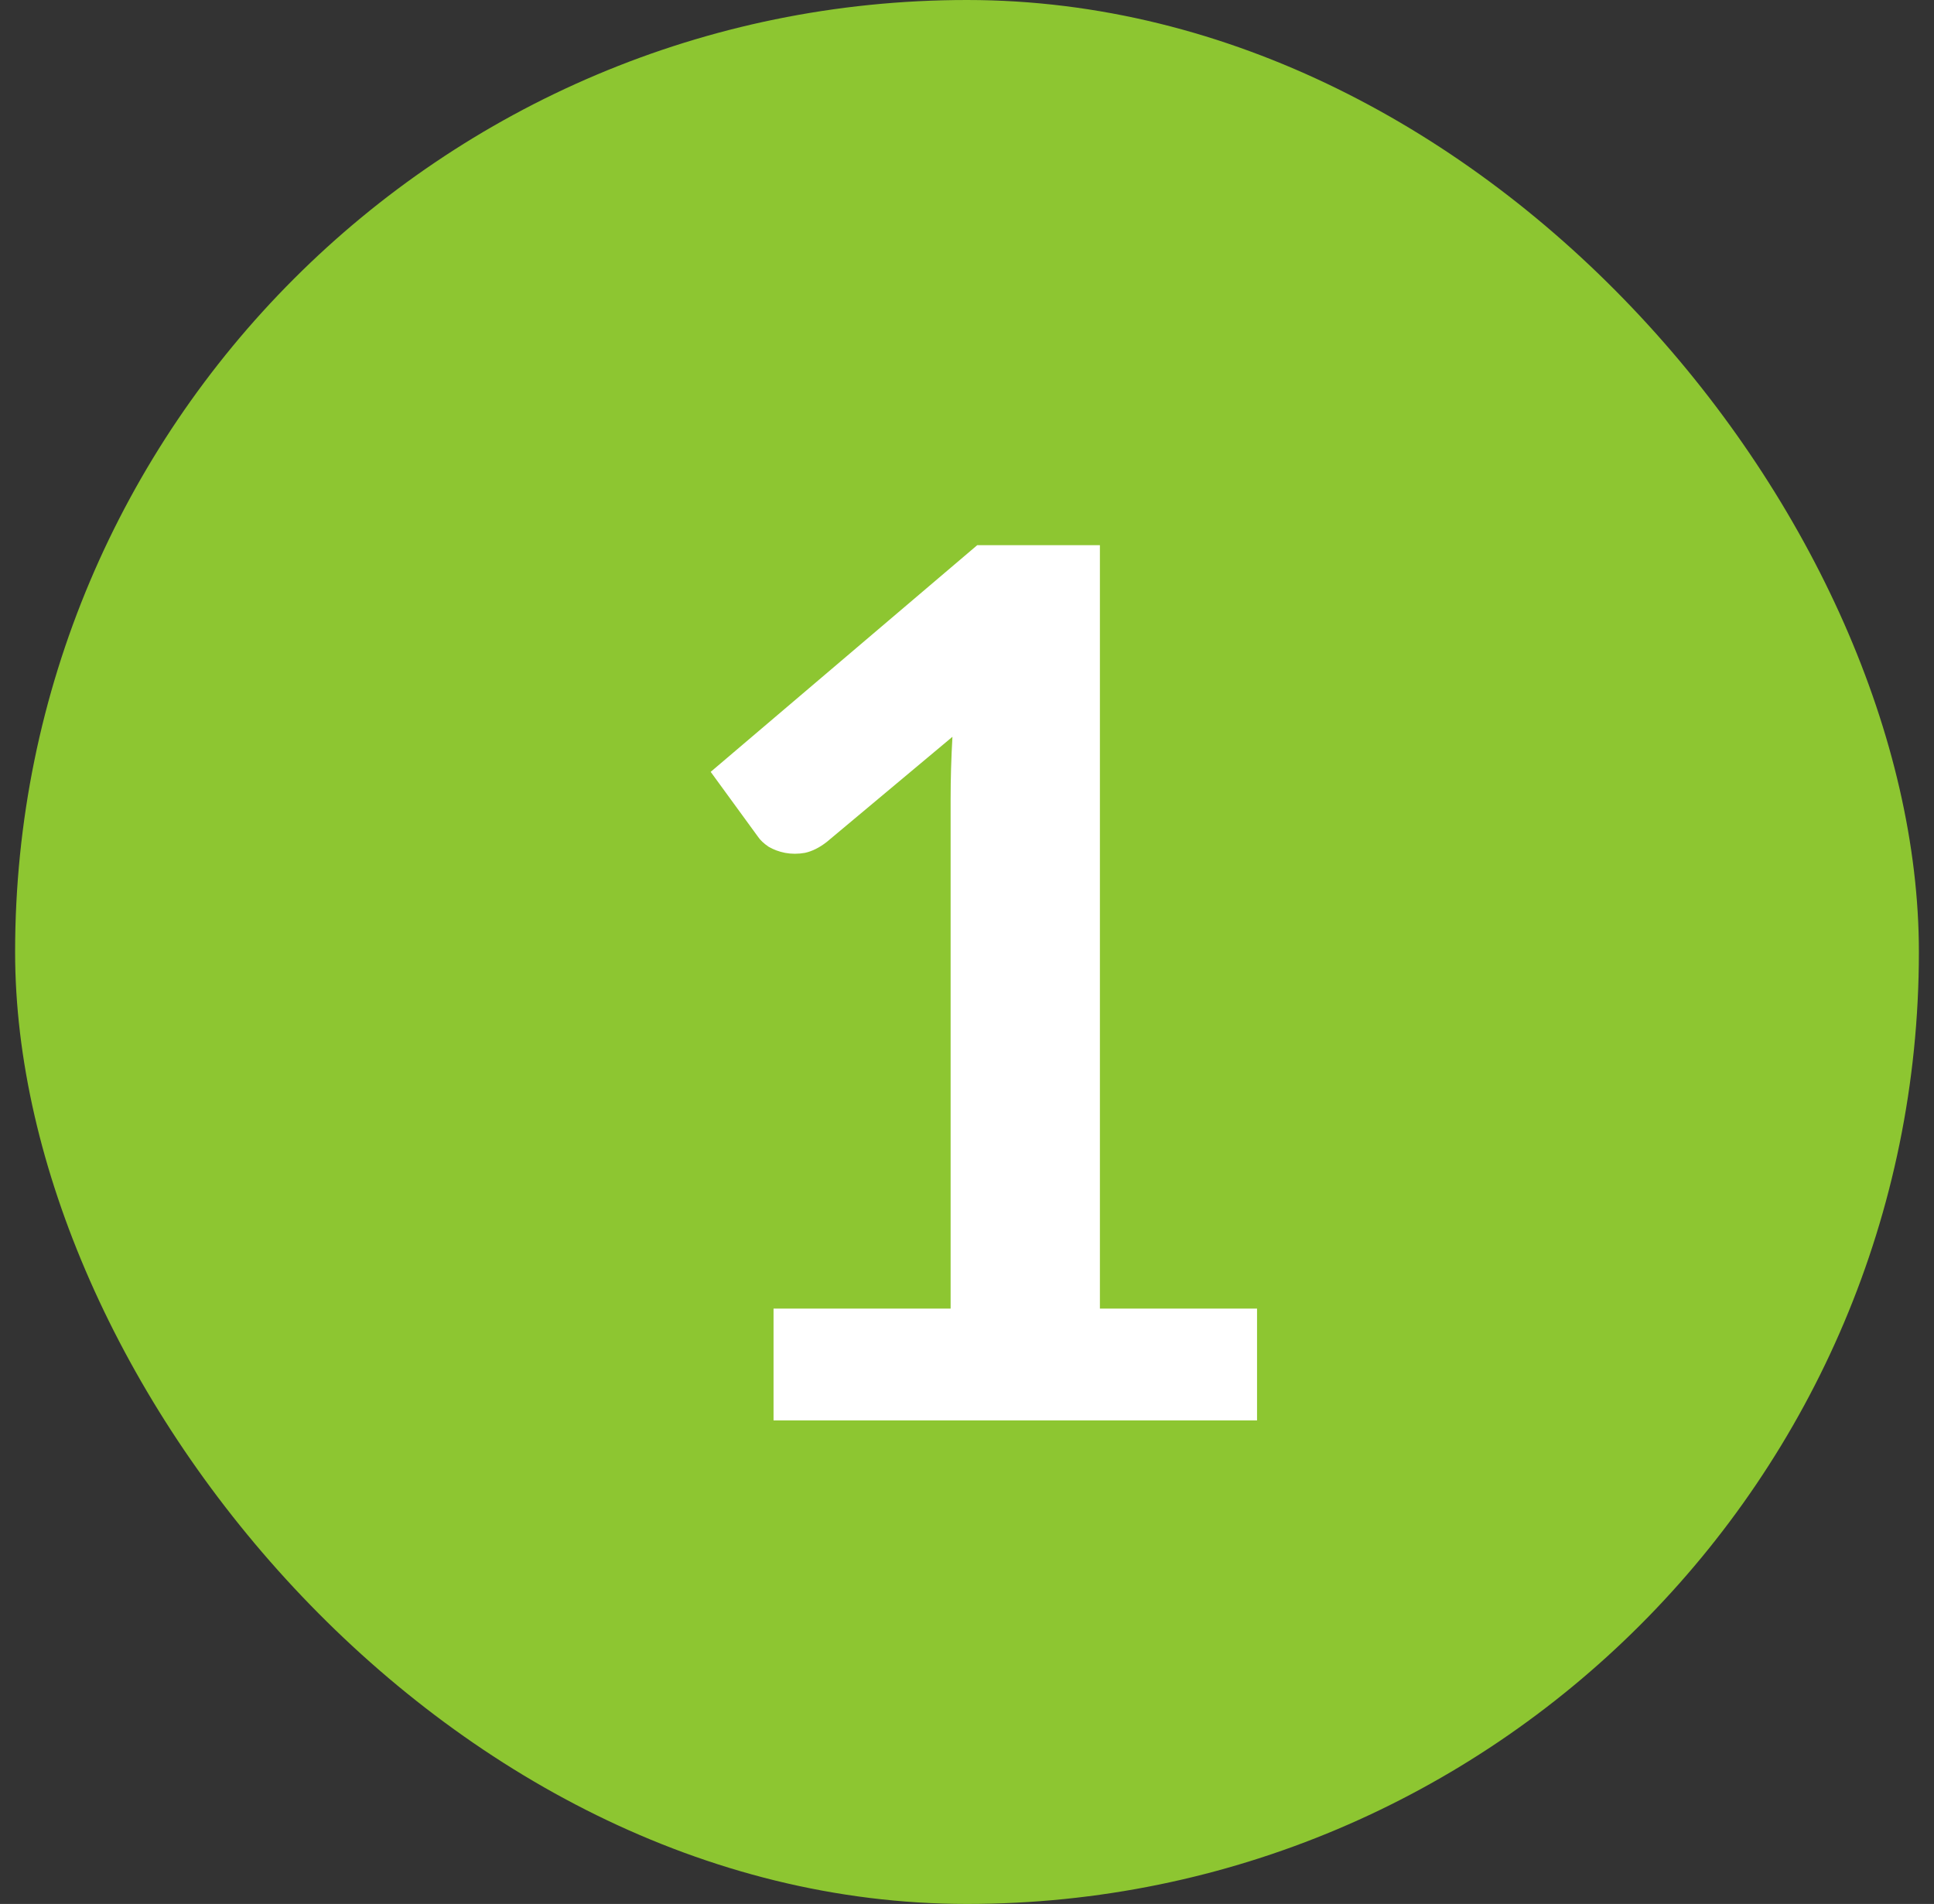
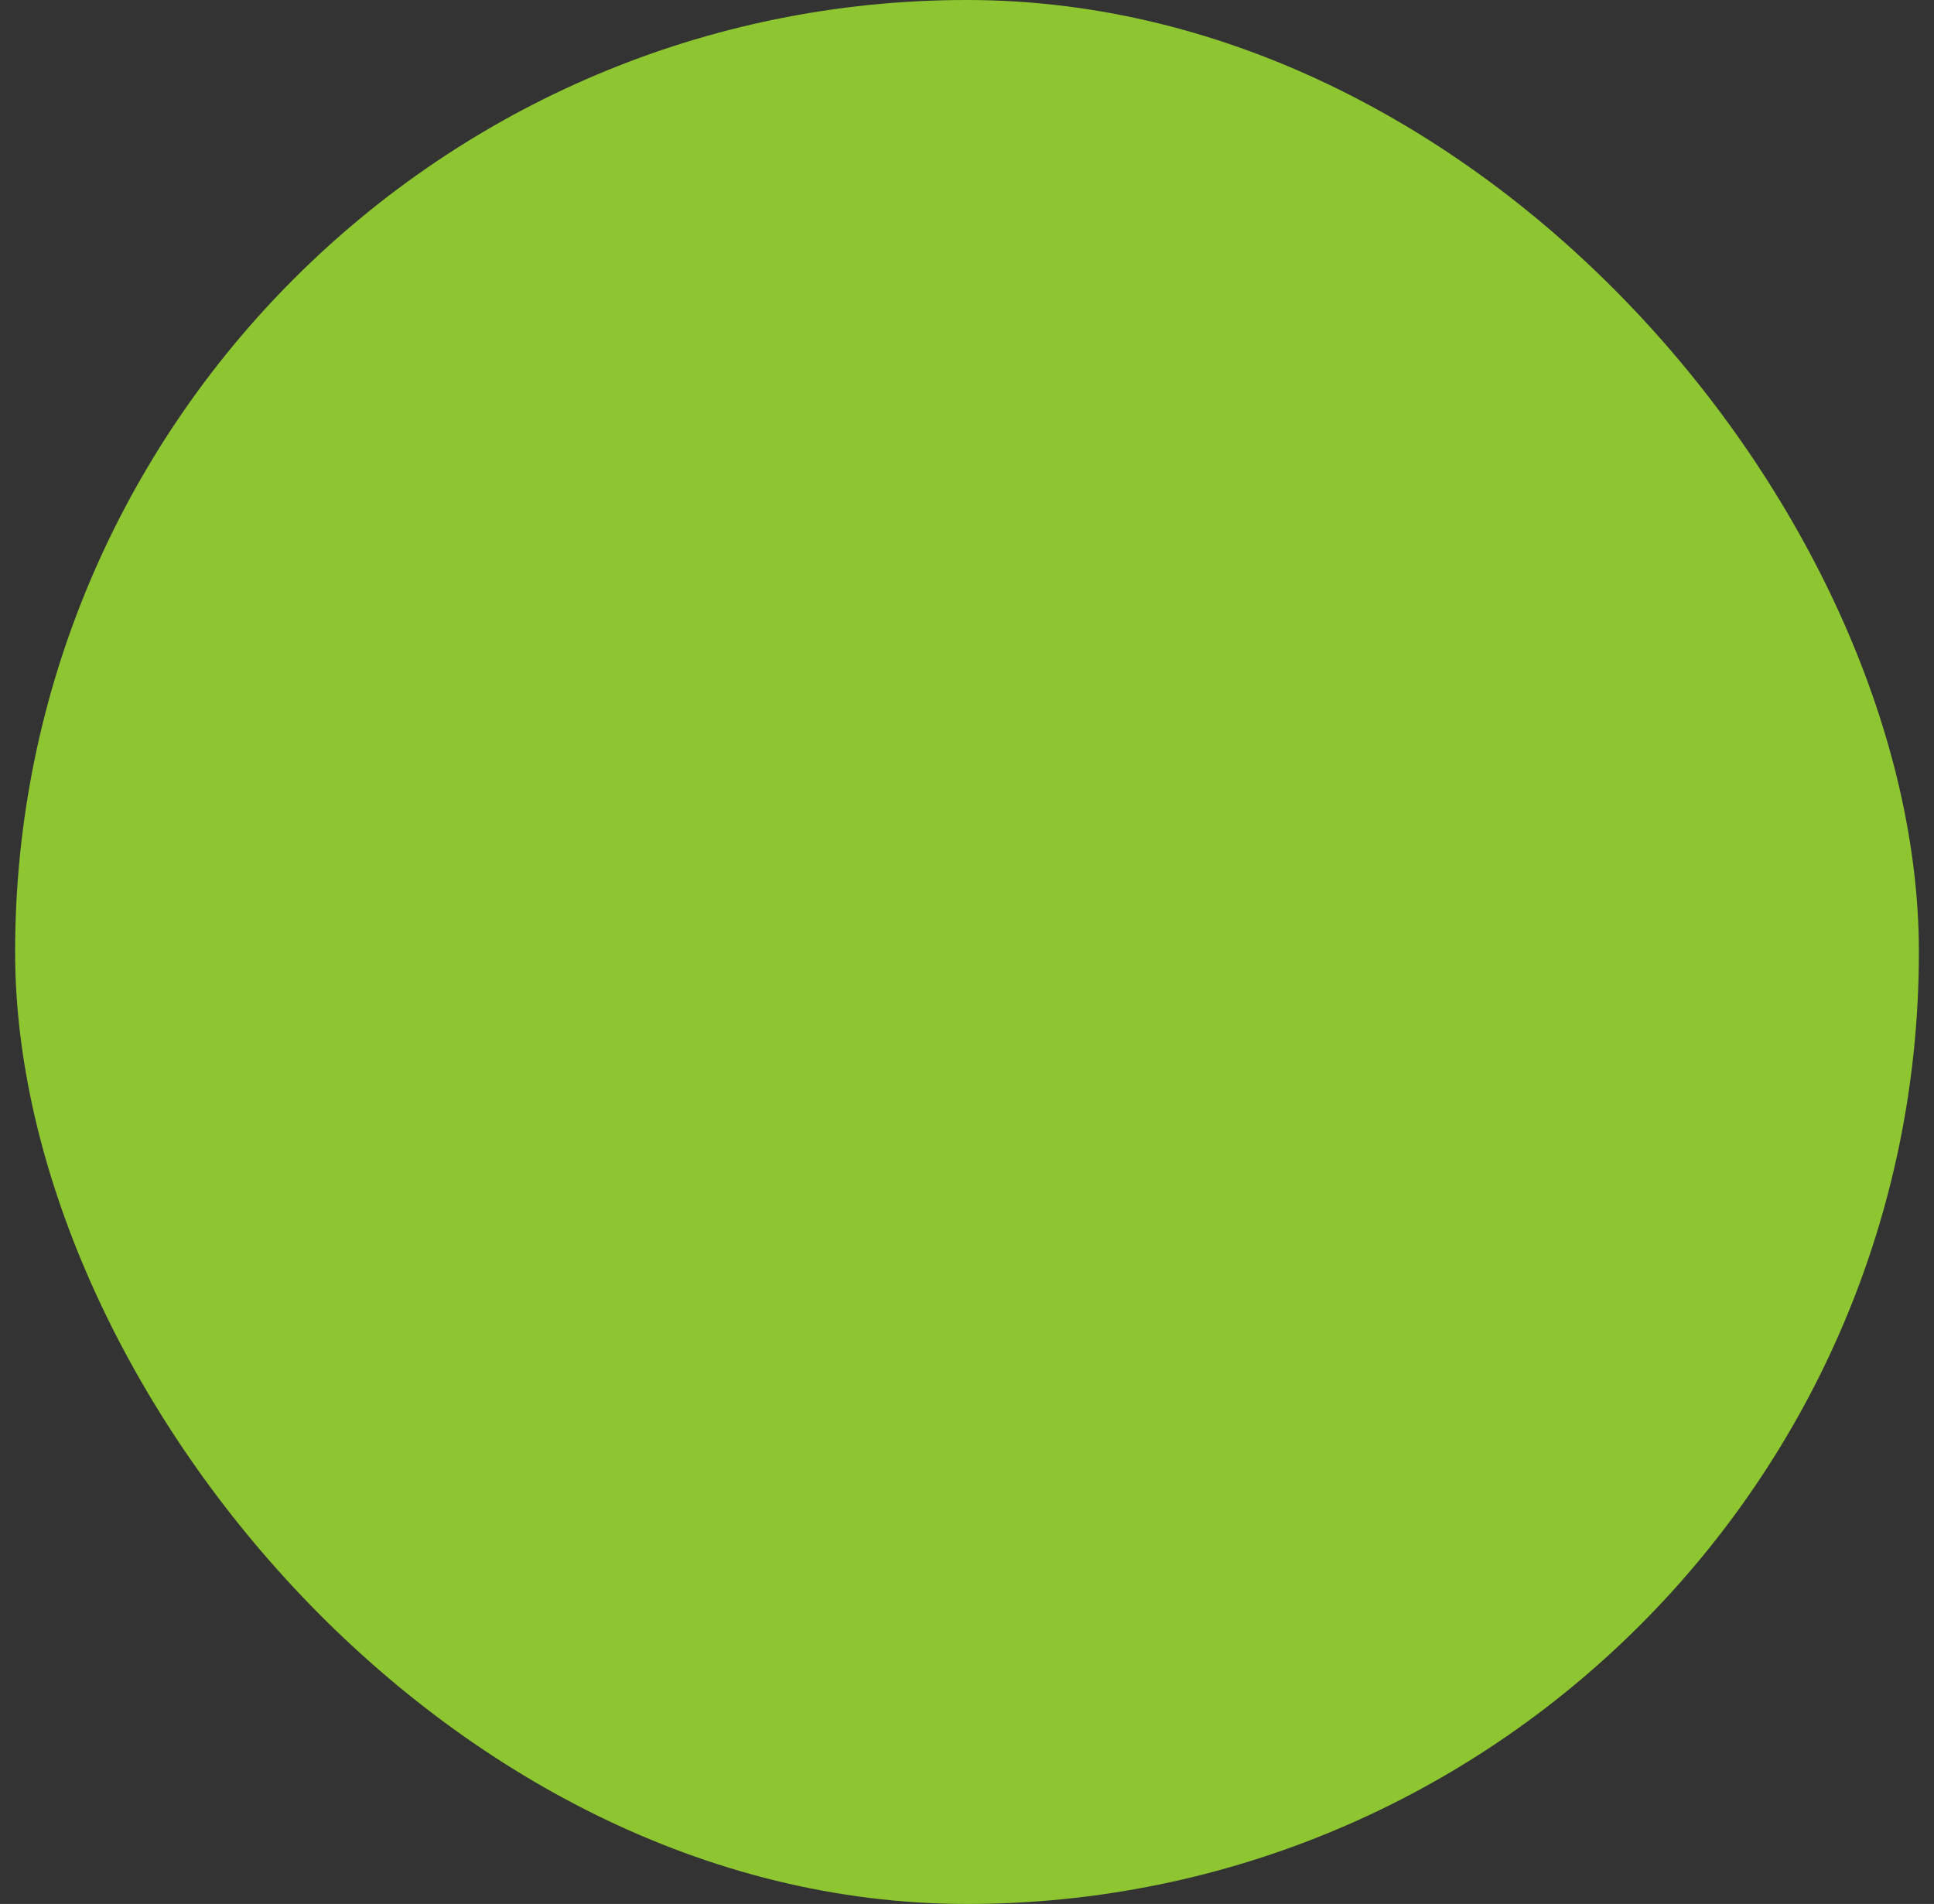
<svg xmlns="http://www.w3.org/2000/svg" width="64" height="63" viewBox="0 0 64 63" fill="none">
  <rect x="0" y="0" width="64" height="63" fill="#333333" stroke="none" />
  <rect x="0.5" width="63" height="63" rx="31.5" fill="#8DC631" />
-   <path d="M41.598 43.3V47H25.598V43.3H31.458V26.44C31.458 25.773 31.478 25.087 31.518 24.38L27.358 27.86C27.118 28.047 26.878 28.167 26.638 28.22C26.412 28.26 26.192 28.26 25.978 28.22C25.778 28.18 25.598 28.113 25.438 28.02C25.278 27.913 25.158 27.8 25.078 27.68L23.518 25.54L32.338 18.04H36.398V43.3H41.598Z" fill="white" />
</svg>